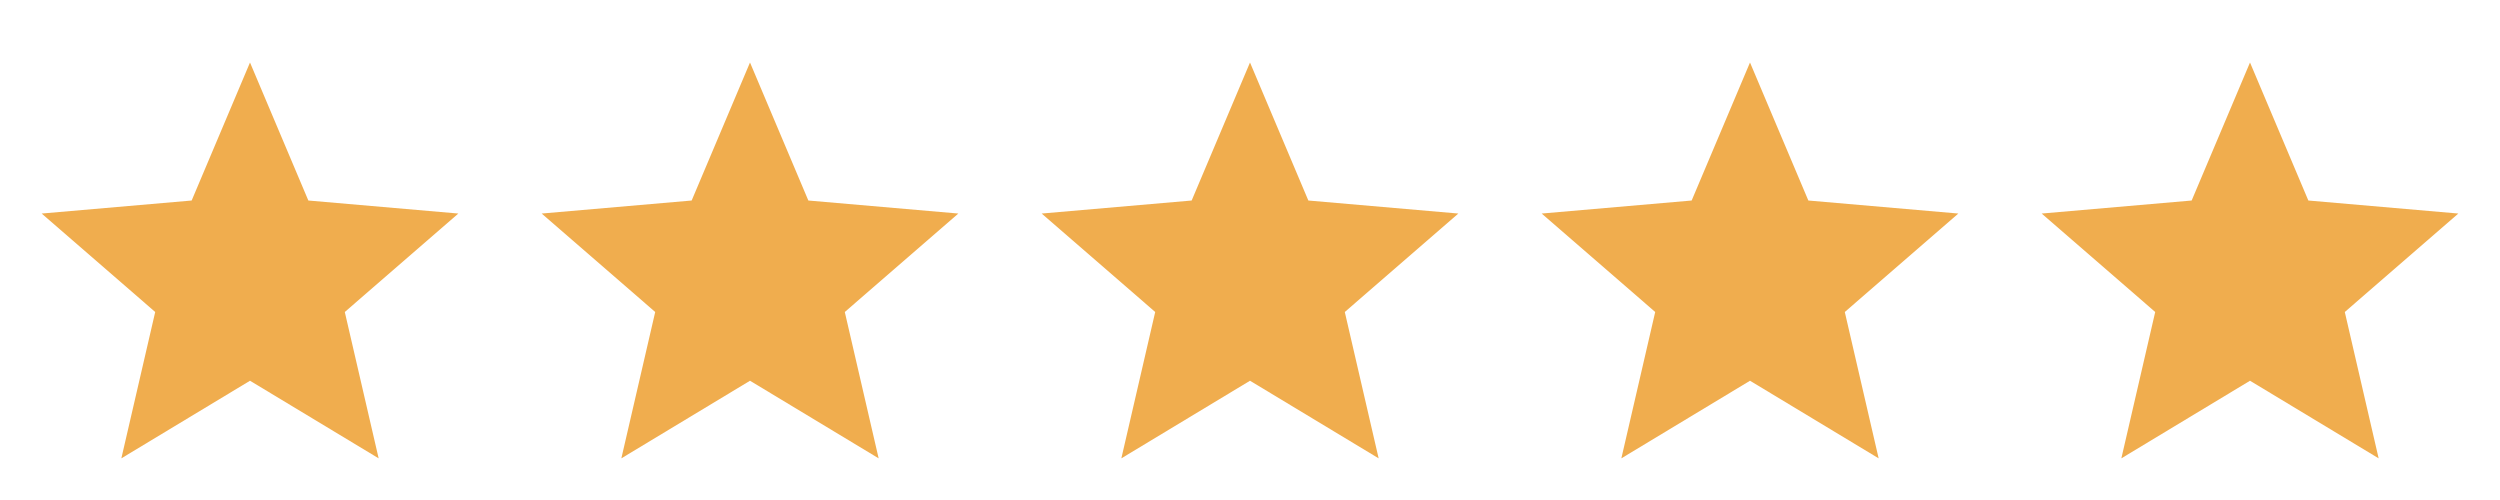
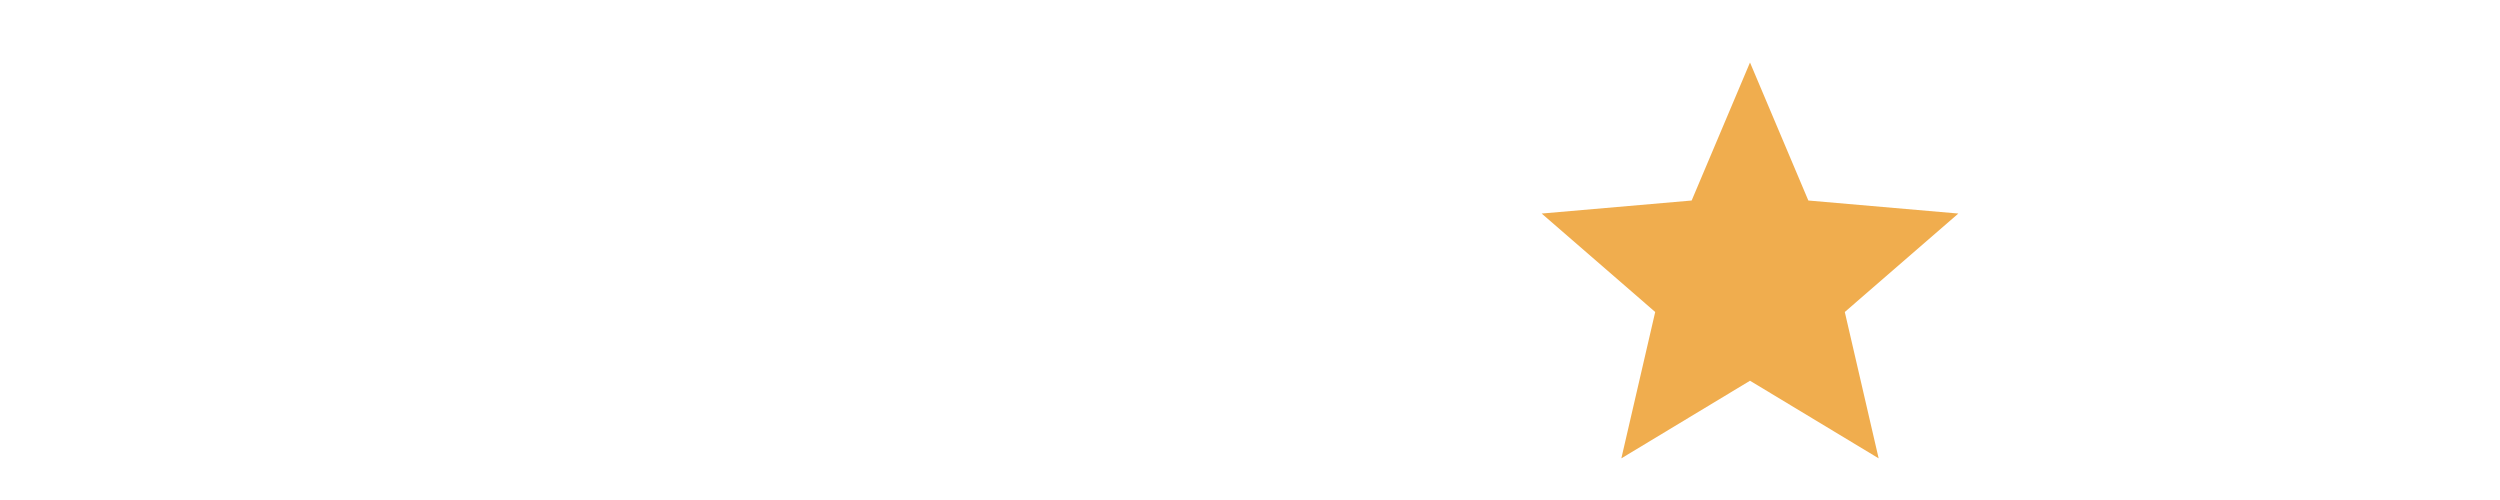
<svg xmlns="http://www.w3.org/2000/svg" width="170" height="34" viewBox="0 0 170 34" fill="none">
-   <path d="M8.252 31.167L10.554 21.215L2.833 14.521L13.033 13.635L17 4.25L20.967 13.635L31.167 14.521L23.446 21.215L25.748 31.167L17 25.89L8.252 31.167Z" fill="#F0AD4E" />
-   <path d="M42.252 31.167L44.554 21.215L36.833 14.521L47.033 13.635L51 4.25L54.967 13.635L65.167 14.521L57.446 21.215L59.748 31.167L51 25.89L42.252 31.167Z" fill="#F0AD4E" />
-   <path d="M76.252 31.167L78.554 21.215L70.833 14.521L81.033 13.635L85 4.25L88.967 13.635L99.167 14.521L91.446 21.215L93.748 31.167L85 25.89L76.252 31.167Z" fill="#F0AD4E" />
  <path d="M110.252 31.167L112.554 21.215L104.833 14.521L115.033 13.635L119 4.25L122.967 13.635L133.167 14.521L125.446 21.215L127.748 31.167L119 25.89L110.252 31.167Z" fill="#F0AD4E" />
-   <path d="M144.252 31.167L146.554 21.215L138.833 14.521L149.033 13.635L153 4.25L156.967 13.635L167.167 14.521L159.446 21.215L161.748 31.167L153 25.89L144.252 31.167Z" fill="#F0AD4E" />
</svg>